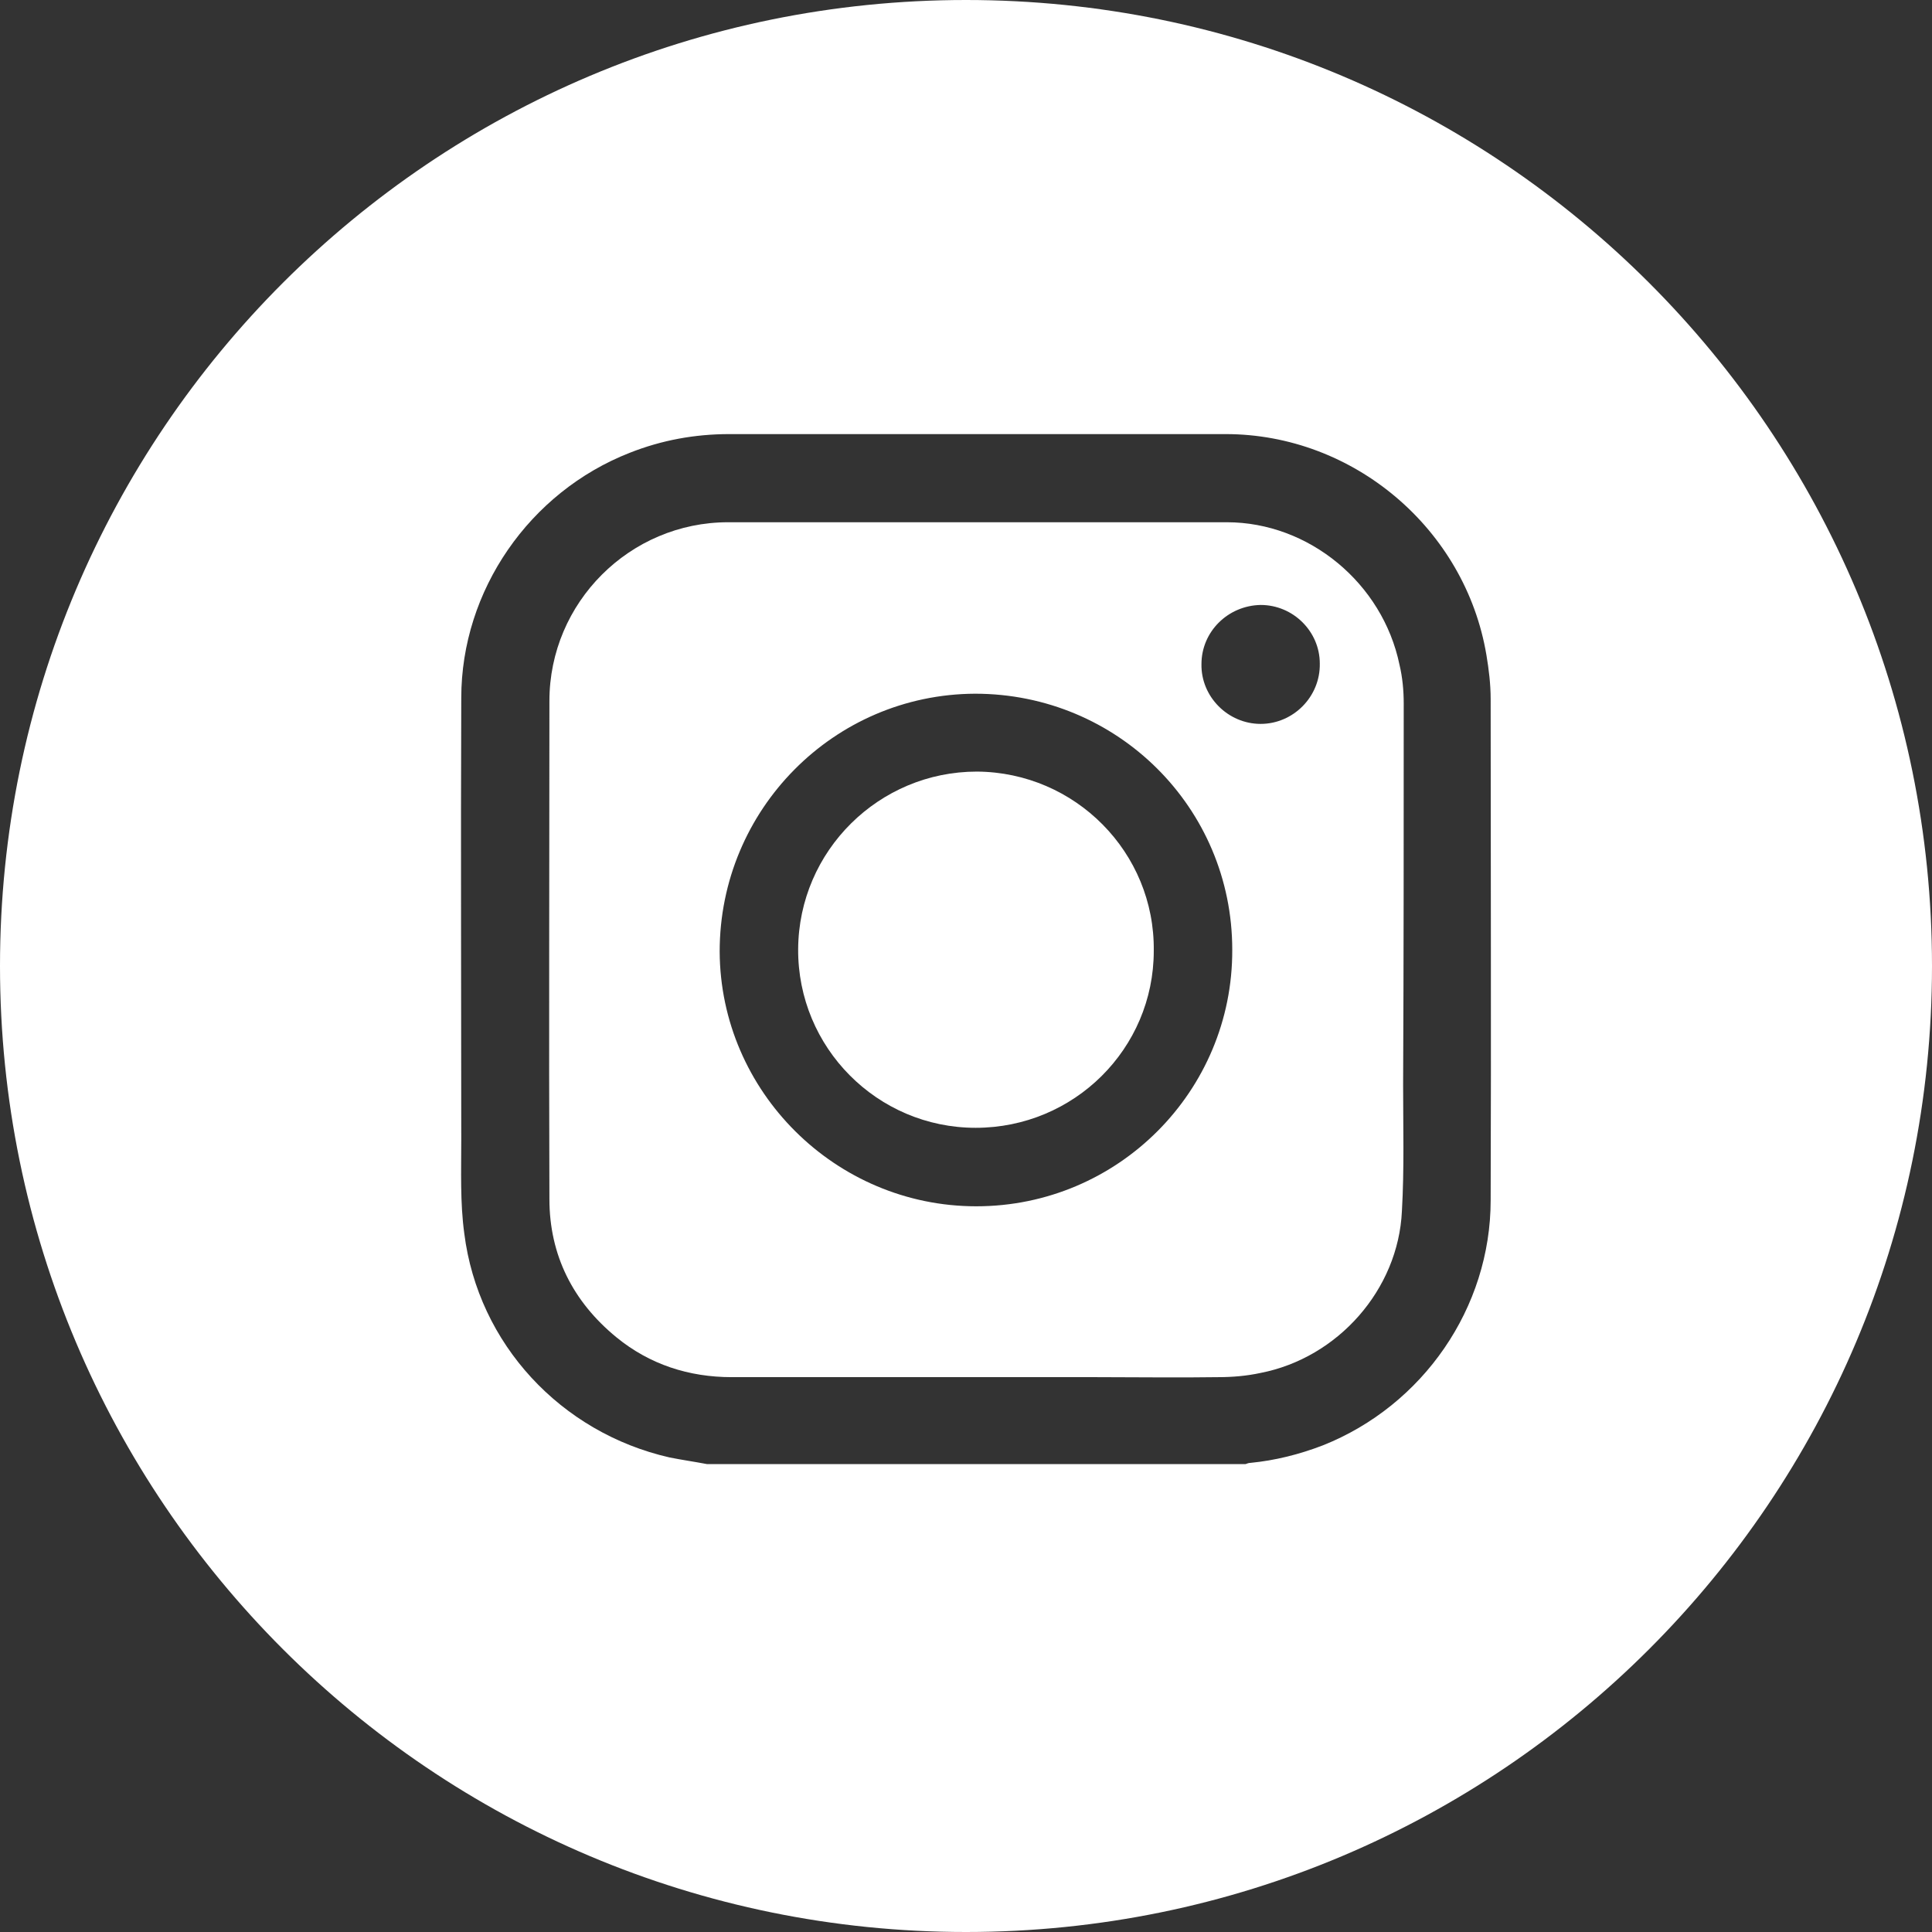
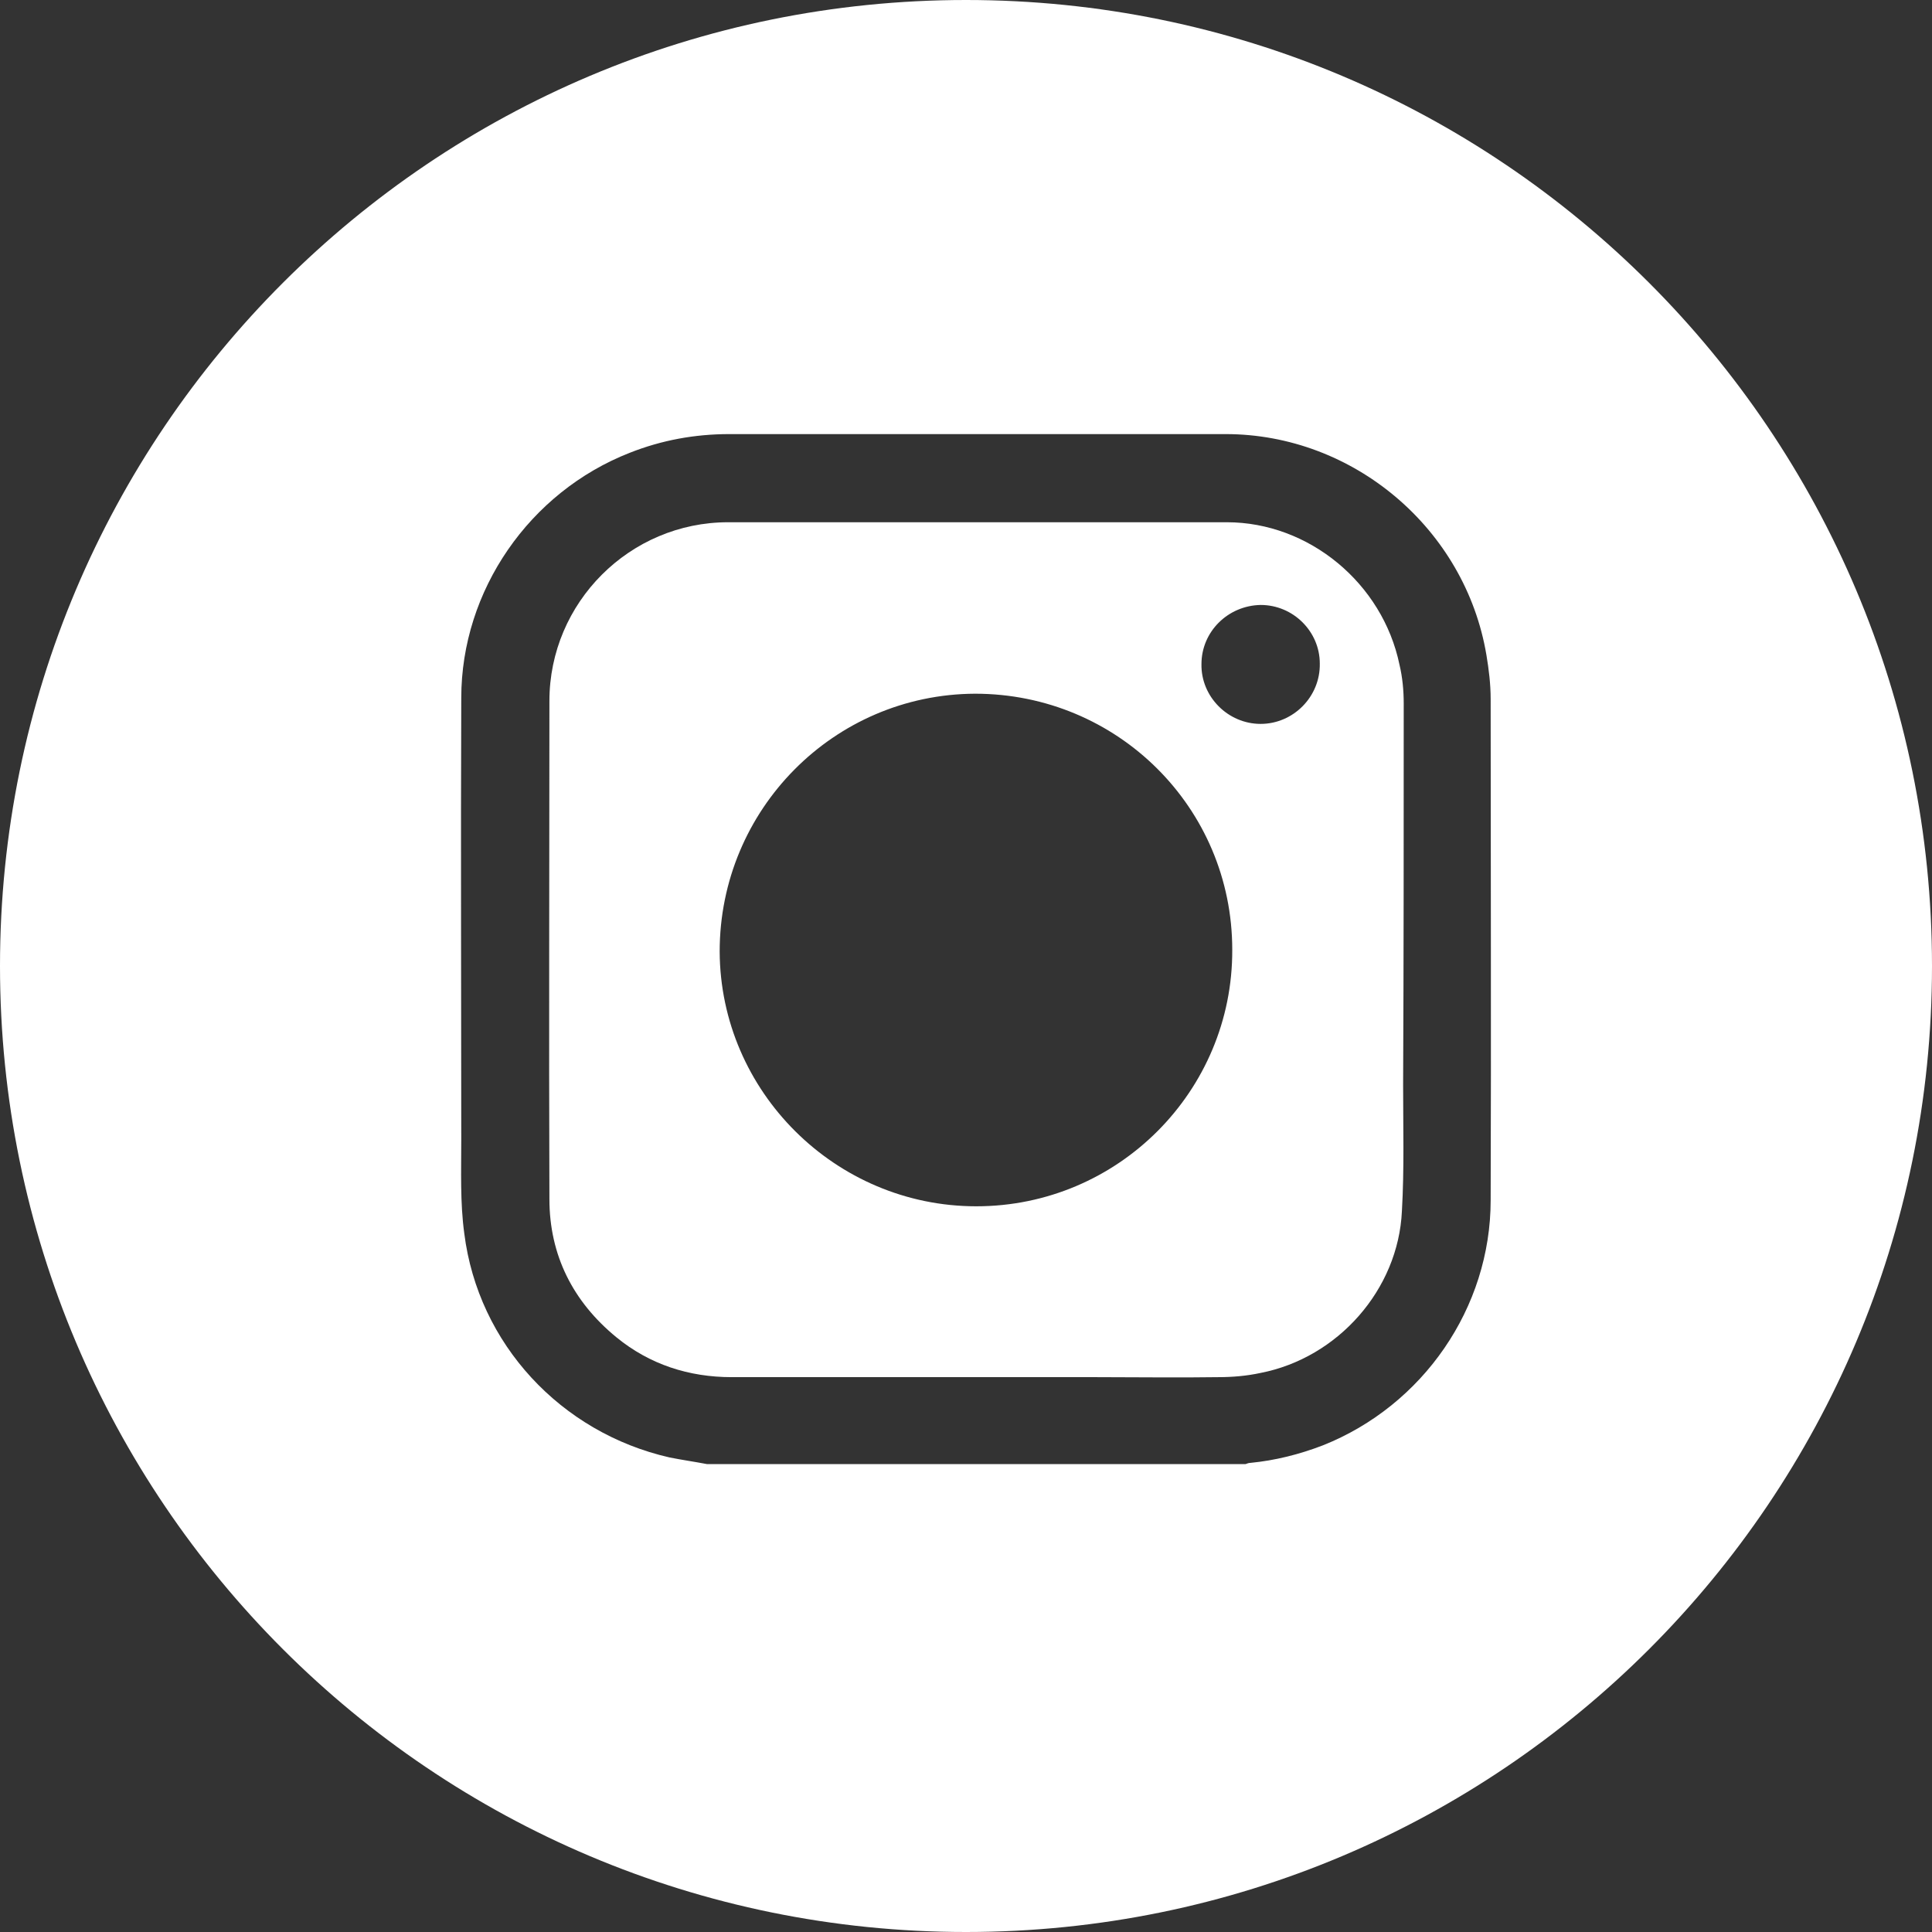
<svg xmlns="http://www.w3.org/2000/svg" xmlns:ns1="http://sodipodi.sourceforge.net/DTD/sodipodi-0.dtd" xmlns:ns2="http://www.inkscape.org/namespaces/inkscape" version="1.1" id="Ebene_1" x="0px" y="0px" viewBox="0 0 32 32" xml:space="preserve" ns1:docname="sm_insta.svg" width="32" height="32" ns2:version="0.92.3 (2405546, 2018-03-11)">
  <rect x="0" y="0" width="32" height="32" fill="#333333" stroke="none" />
  <defs id="defs39" />
  <ns1:namedview pagecolor="#ffffff" bordercolor="#666666" borderopacity="1" objecttolerance="10" gridtolerance="10" guidetolerance="10" ns2:pageopacity="0" ns2:pageshadow="2" ns2:window-width="2099" ns2:window-height="1137" id="namedview37" showgrid="false" ns2:zoom="2.0890534" ns2:cx="38.589997" ns2:cy="16" ns2:window-x="1789" ns2:window-y="89" ns2:window-maximized="0" ns2:current-layer="Ebene_1" fit-margin-top="0" fit-margin-left="0" fit-margin-right="0" fit-margin-bottom="0" />
  <style type="text/css" id="style2">
	.st0{fill:#FFFFFF;}
</style>
  <g id="g30" transform="translate(-45.18)">
-     <path class="st0" d="m 61.36,12.78 c -1.62,0 -2.95,1.31 -2.96,2.94 -0.01,1.63 1.31,2.96 2.94,2.96 1.63,0 2.95,-1.31 2.95,-2.93 0.02,-1.63 -1.3,-2.96 -2.93,-2.97 z" id="path24" ns2:connector-curvature="0" style="fill:#ffffff" />
    <path class="st0" d="m 68.43,11.65 c 0,-0.21 -0.02,-0.43 -0.07,-0.64 -0.28,-1.35 -1.5,-2.36 -2.86,-2.36 -2.75,0 -5.51,0 -8.26,0 -1.63,0 -2.96,1.33 -2.96,2.96 0,2.75 -0.01,5.5 0,8.25 0,0.93 0.39,1.7 1.11,2.29 0.55,0.45 1.2,0.66 1.91,0.66 1.35,0 2.7,0 4.04,0 0.67,0 1.34,0 2.01,0 0.67,0 1.34,0.01 2.01,0 0.23,0 0.47,-0.02 0.7,-0.07 1.28,-0.25 2.28,-1.38 2.34,-2.68 0.04,-0.7 0.02,-1.4 0.02,-2.09 0.01,-2.11 0.01,-4.21 0.01,-6.32 z m -7.08,8.33 c -2.33,0 -4.24,-1.9 -4.25,-4.22 0,-2.35 1.89,-4.26 4.23,-4.27 2.36,0 4.26,1.89 4.26,4.24 0.01,2.34 -1.89,4.25 -4.24,4.25 z m 4.71,-7.99 c -0.54,0 -0.99,-0.45 -0.98,-0.99 0,-0.54 0.44,-0.97 0.98,-0.98 0.54,0 0.98,0.44 0.98,0.97 0.01,0.55 -0.44,1 -0.98,1 z" id="path26" ns2:connector-curvature="0" style="fill:#ffffff" />
    <path class="st0" d="m 61.18,0 c -8.84,0 -16,7.16 -16,16 0,8.84 7.16,16 16,16 8.84,0 16,-7.16 16,-16 0,-8.84 -7.16,-16 -16,-16 z m 5.91,23.94 c -0.39,0.15 -0.79,0.25 -1.2,0.29 -0.03,0 -0.05,0.01 -0.08,0.02 -2.97,0 -5.95,0 -8.92,0 -0.21,-0.04 -0.42,-0.07 -0.62,-0.11 -1.8,-0.41 -3.17,-1.88 -3.4,-3.71 -0.07,-0.51 -0.05,-1.04 -0.05,-1.56 0,-2.44 -0.01,-4.87 0,-7.31 0,-1.78 1.13,-3.41 2.79,-4.06 0.53,-0.21 1.08,-0.31 1.65,-0.31 2.74,0 5.48,0 8.22,0 2.12,0 3.97,1.57 4.32,3.66 0.04,0.24 0.07,0.48 0.07,0.73 0,2.77 0.01,5.53 0,8.3 0,1.78 -1.12,3.4 -2.78,4.06 z" id="path28" ns2:connector-curvature="0" style="fill:#ffffff" />
  </g>
</svg>